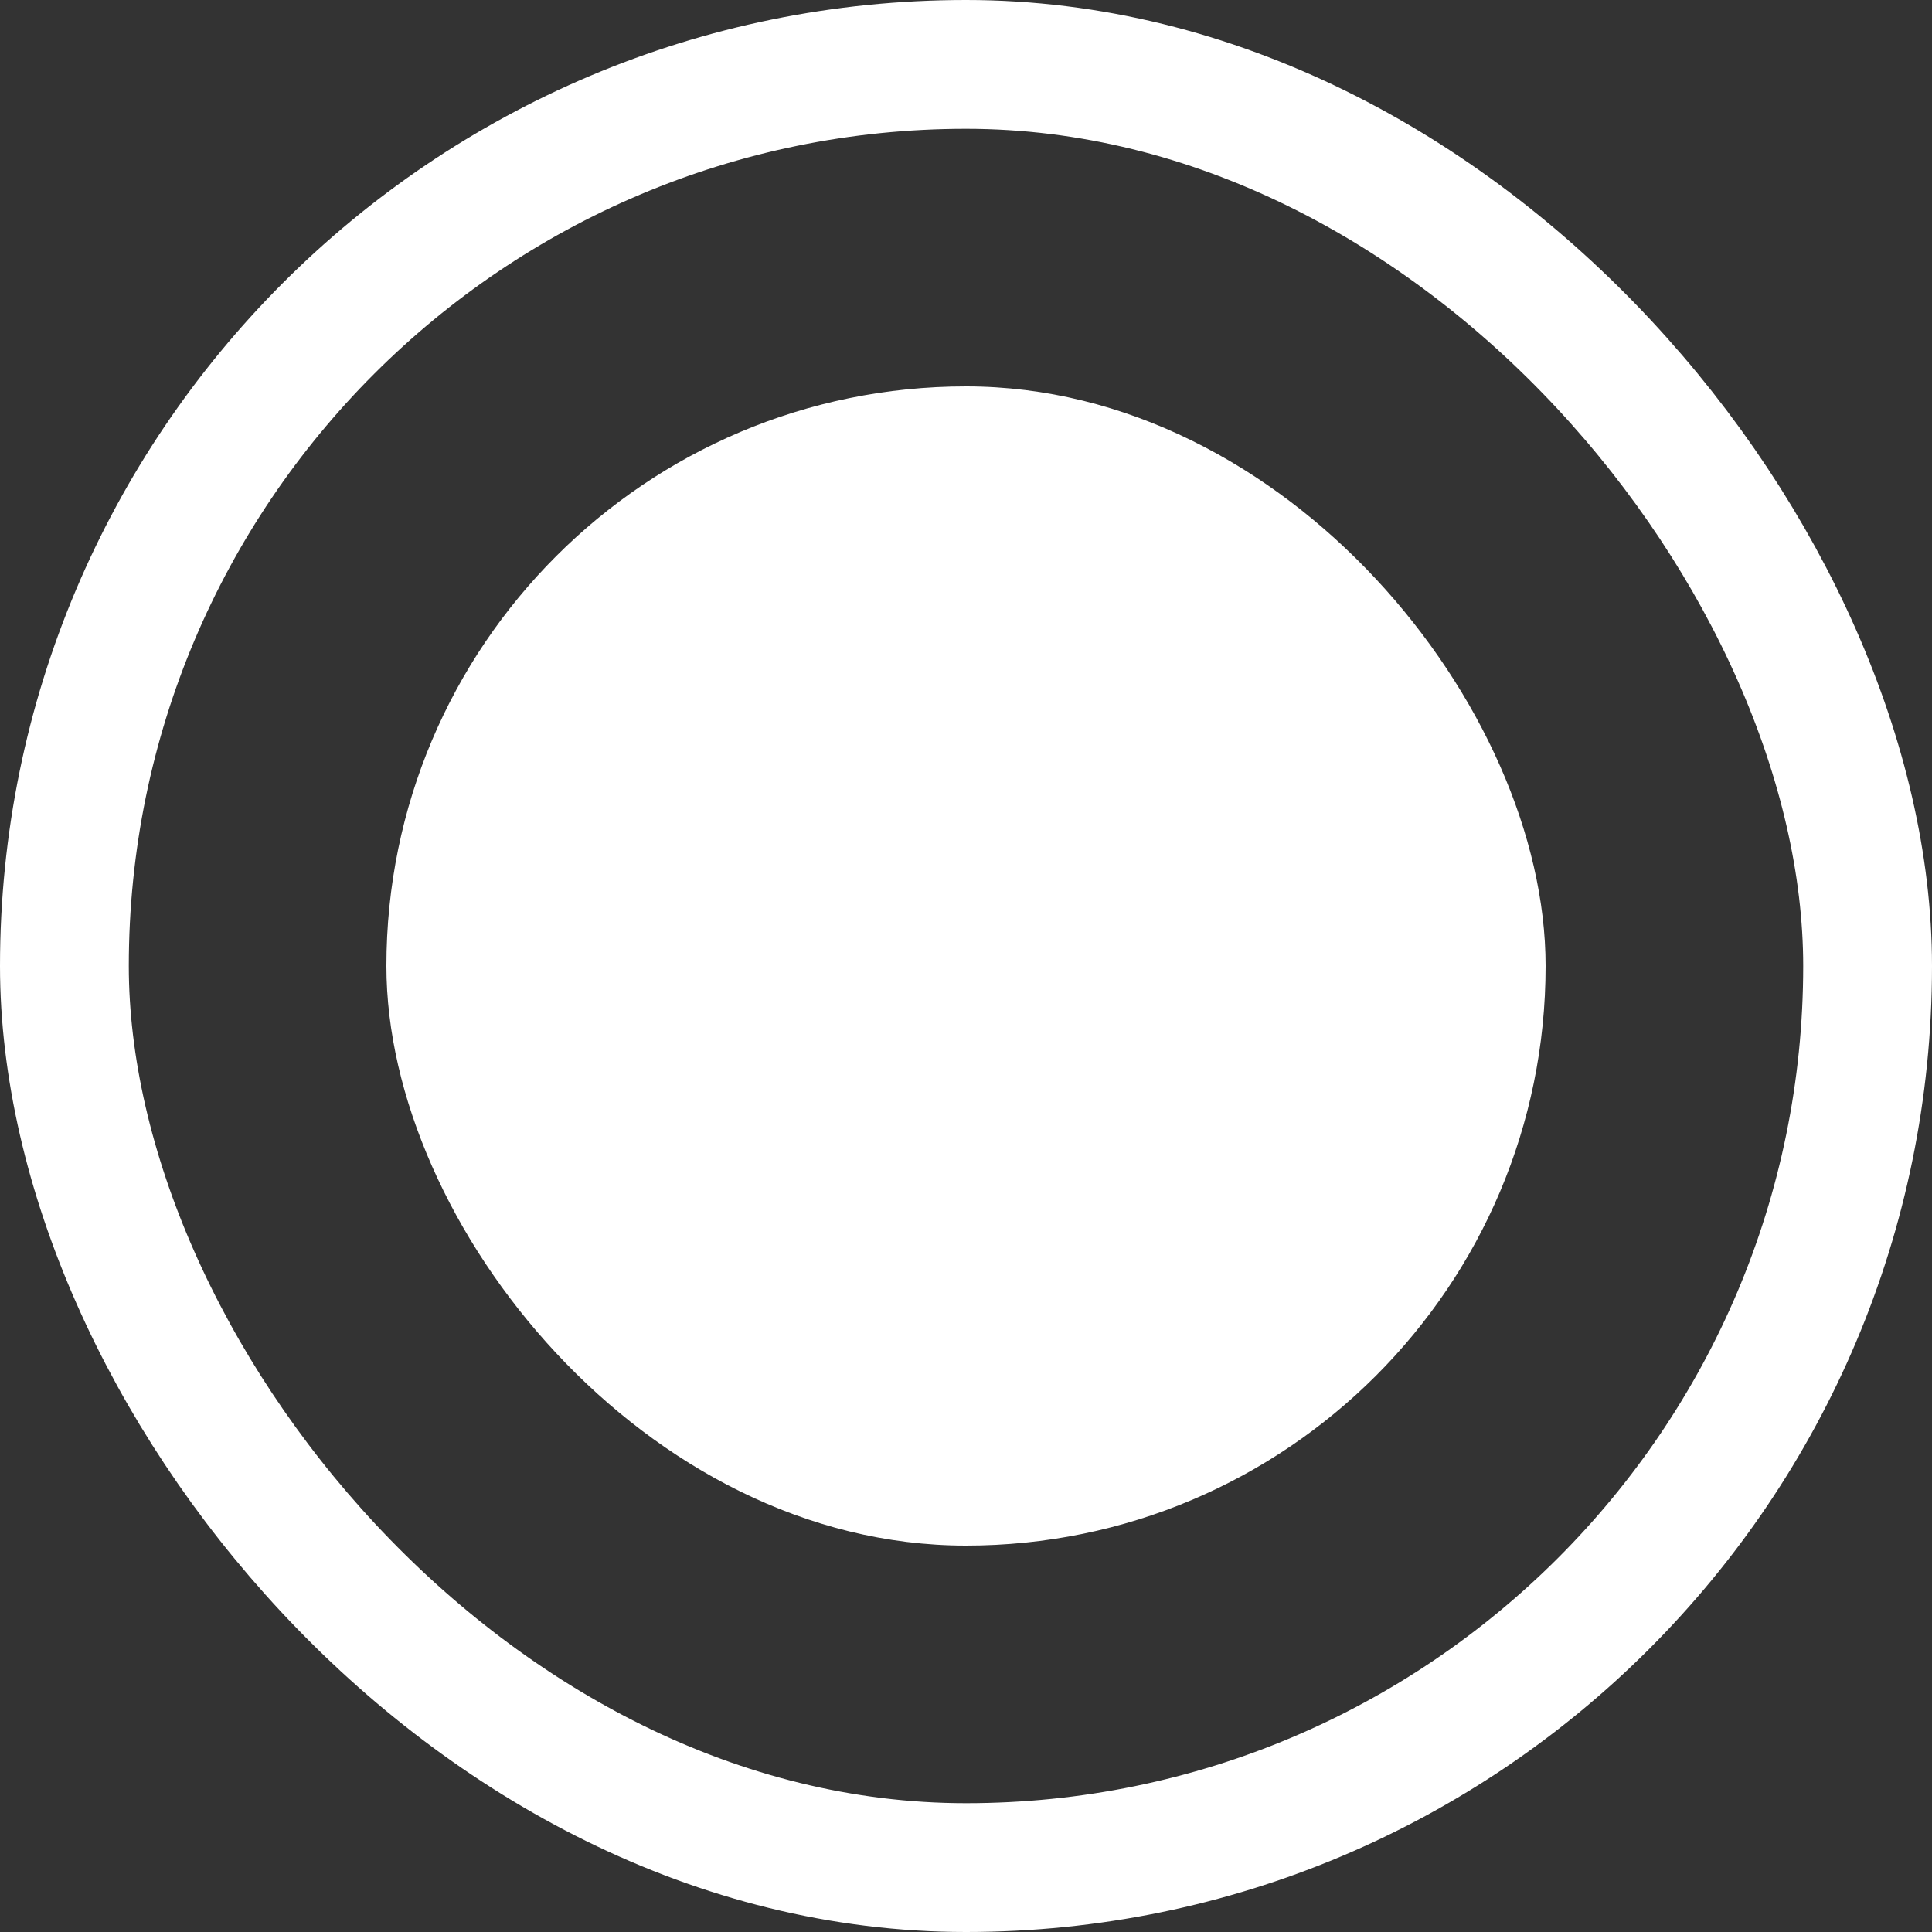
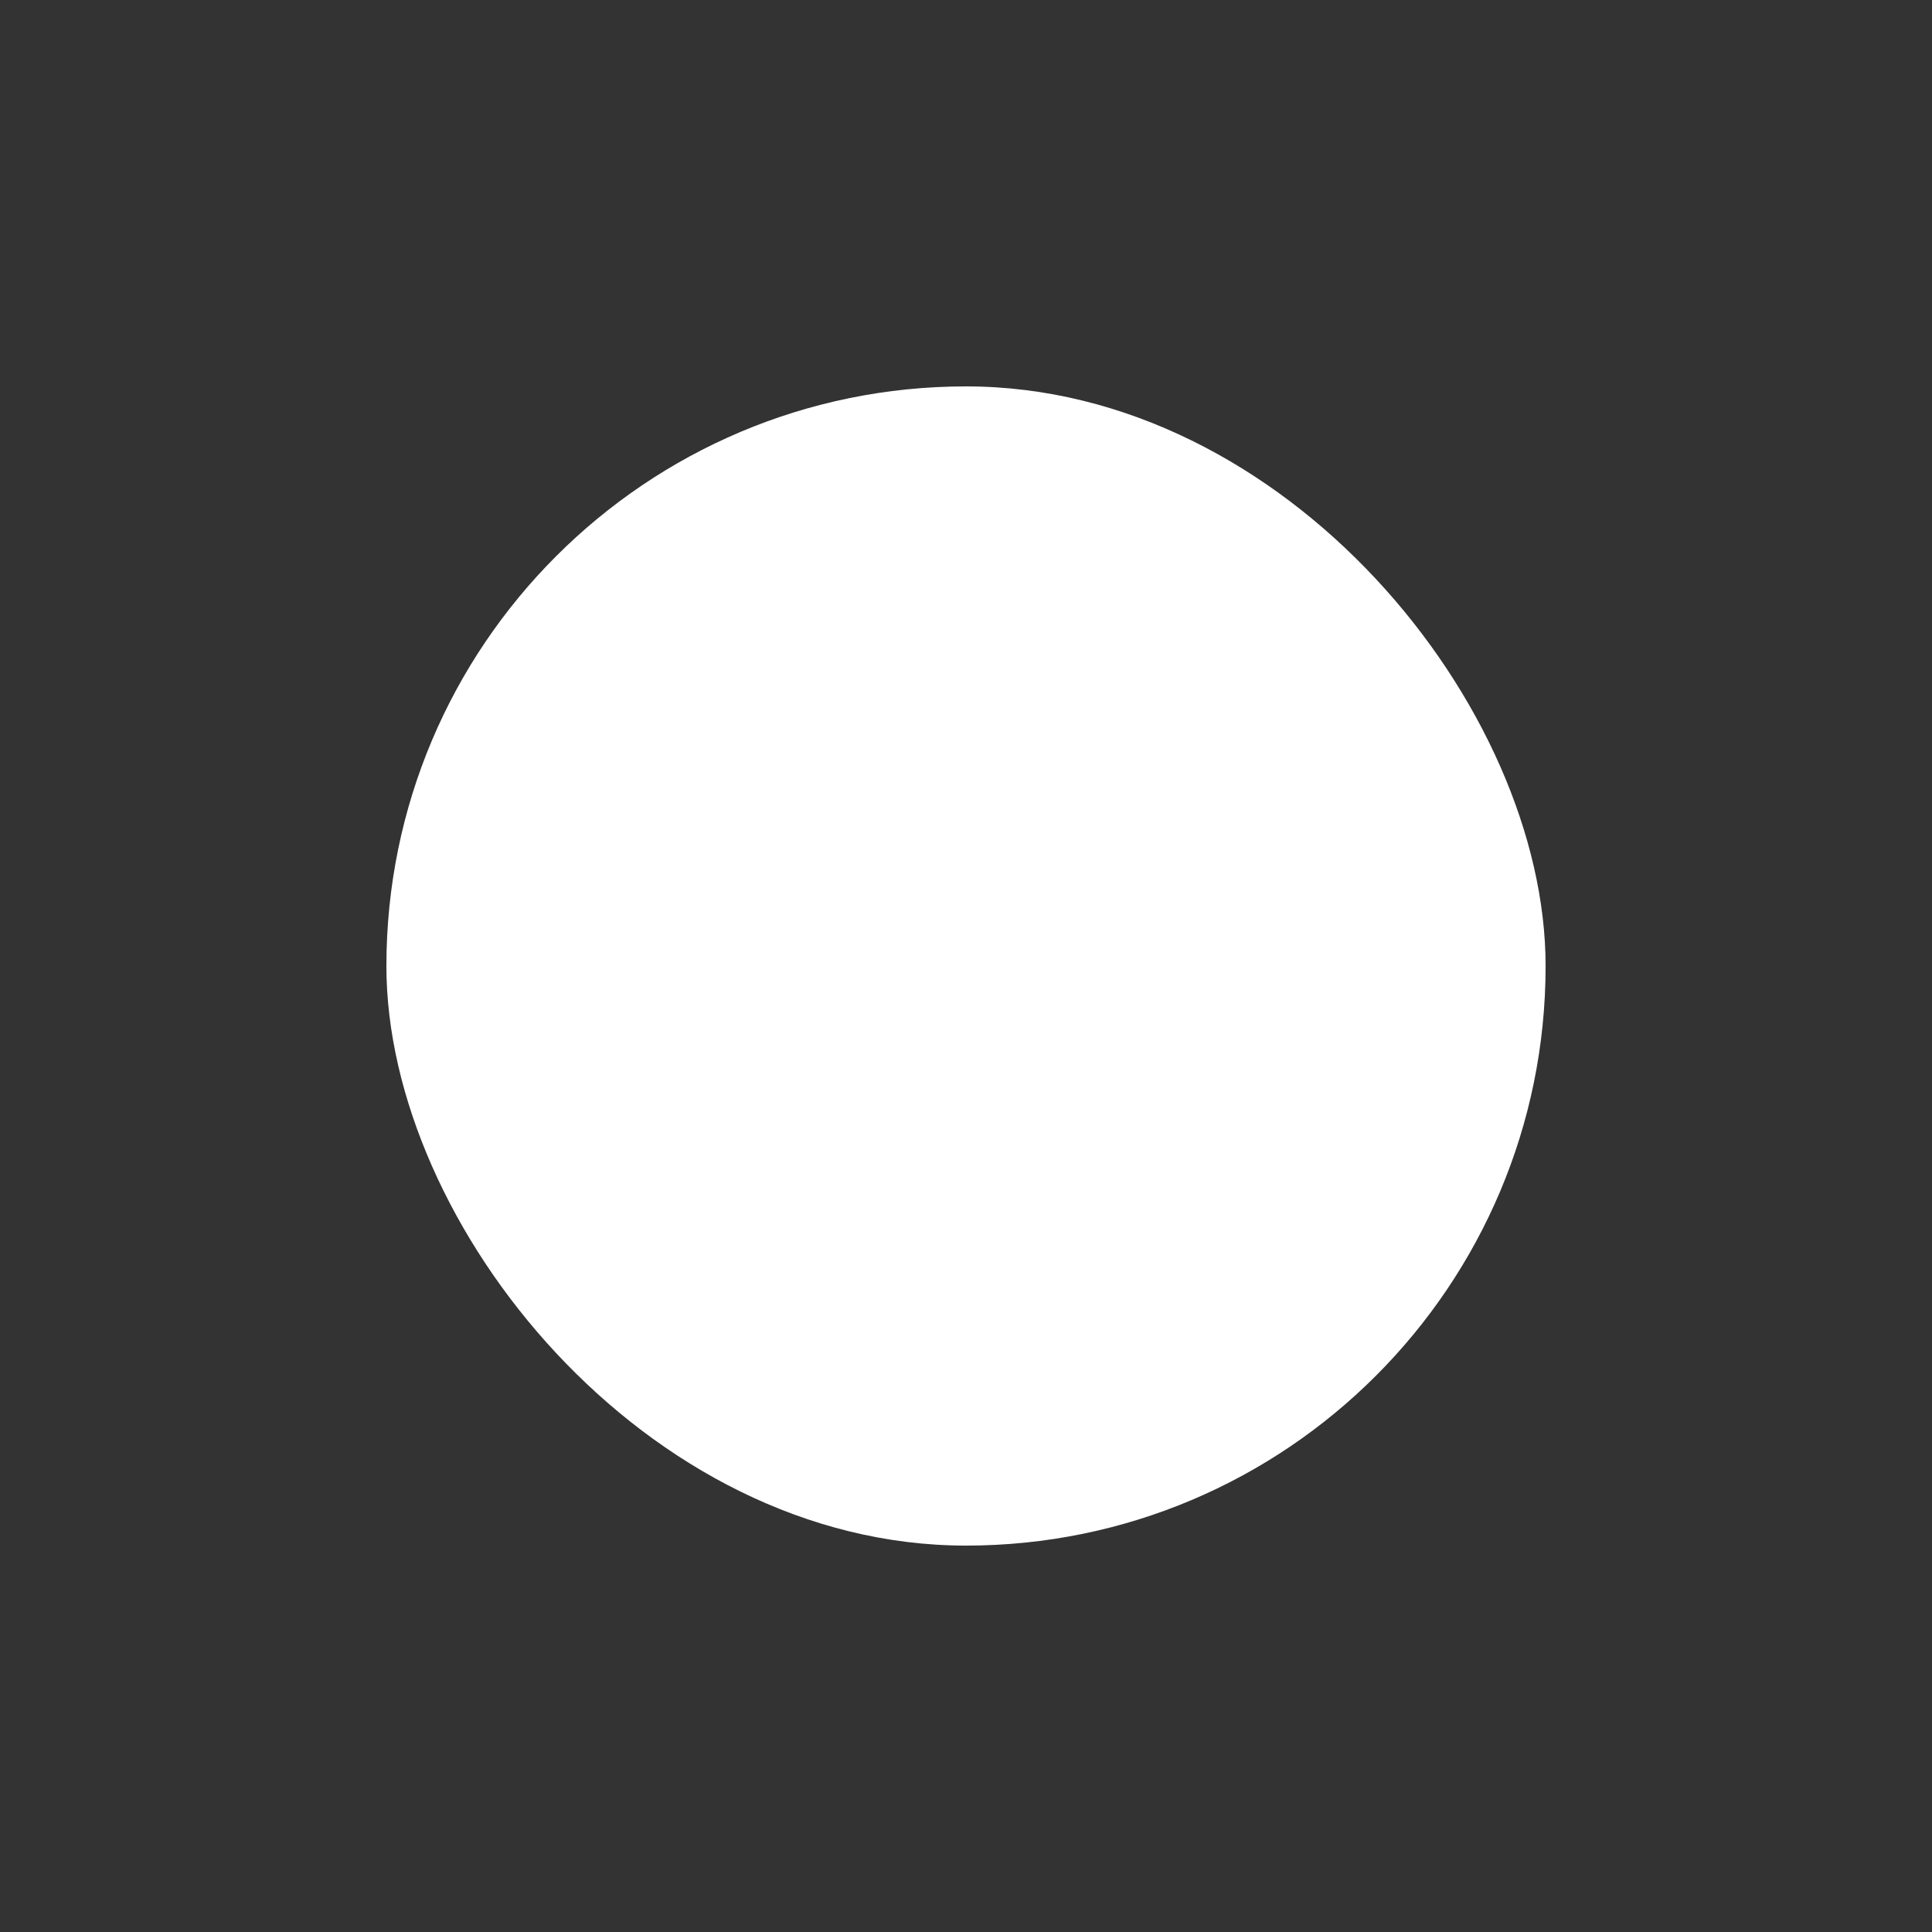
<svg xmlns="http://www.w3.org/2000/svg" width="15" height="15" viewBox="0 0 15 15" fill="none">
  <rect x="0" y="0" width="15" height="15" fill="#333333" stroke="none" />
  <g id="ICO / Radio_button [design]">
-     <rect id="Rectangle 1" x="0.5" y="0.5" width="14" height="14" rx="7" stroke="white" />
    <rect id="Rectangle 2" x="3" y="3" width="9" height="9" rx="4.5" fill="white" />
  </g>
</svg>